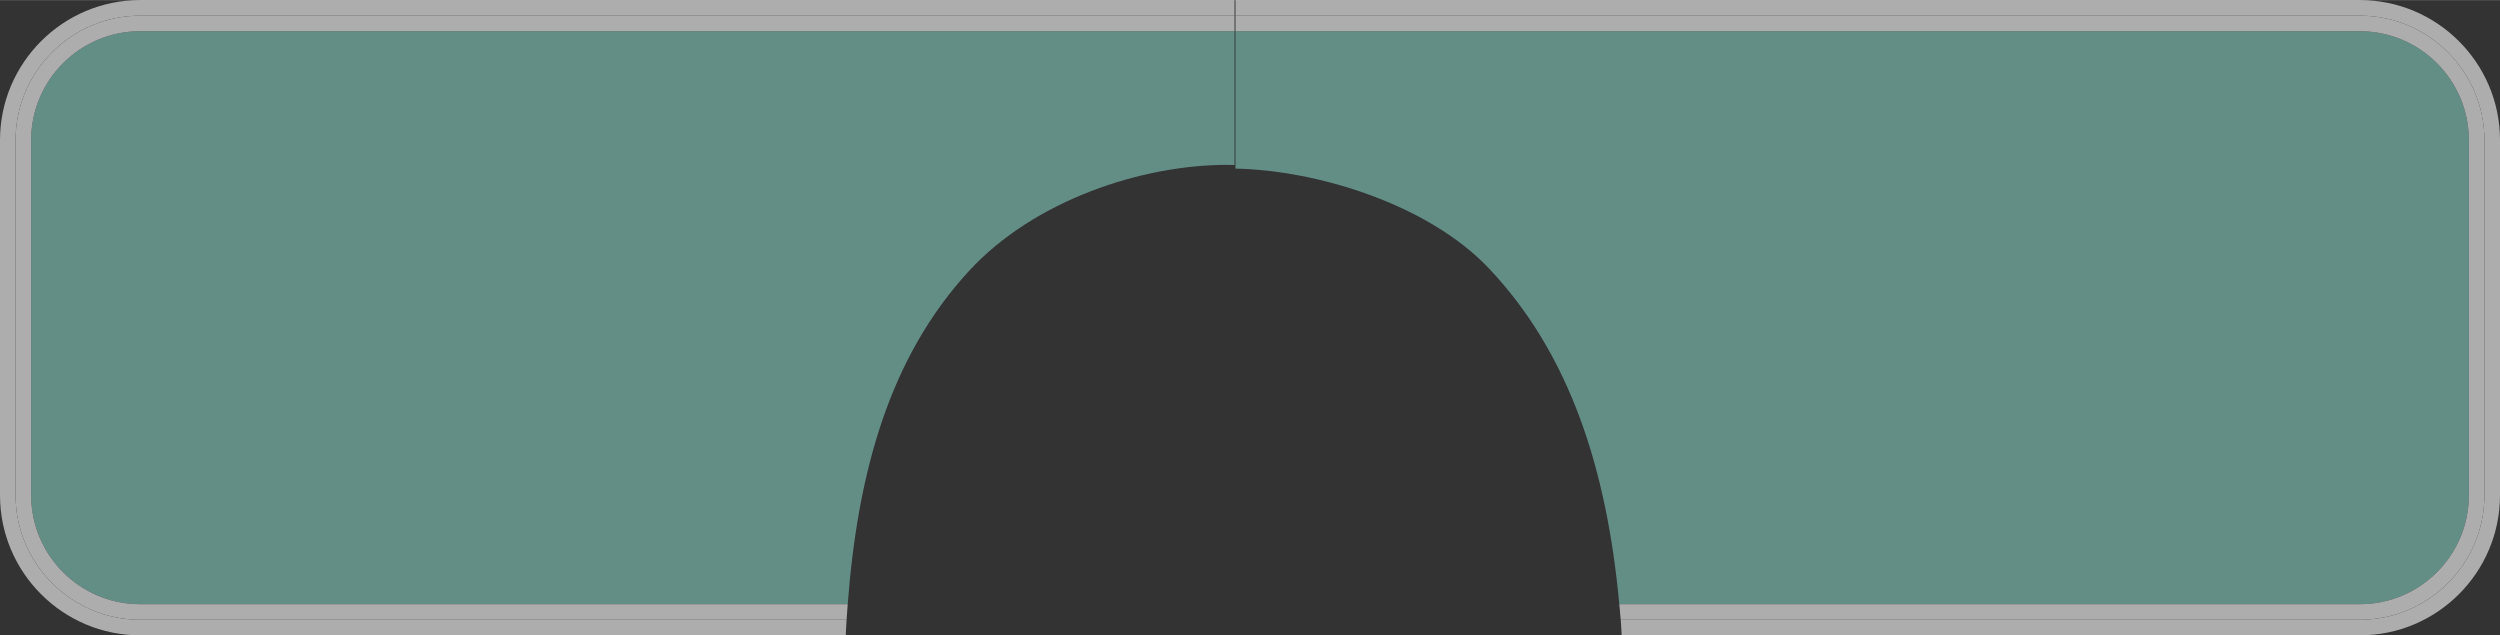
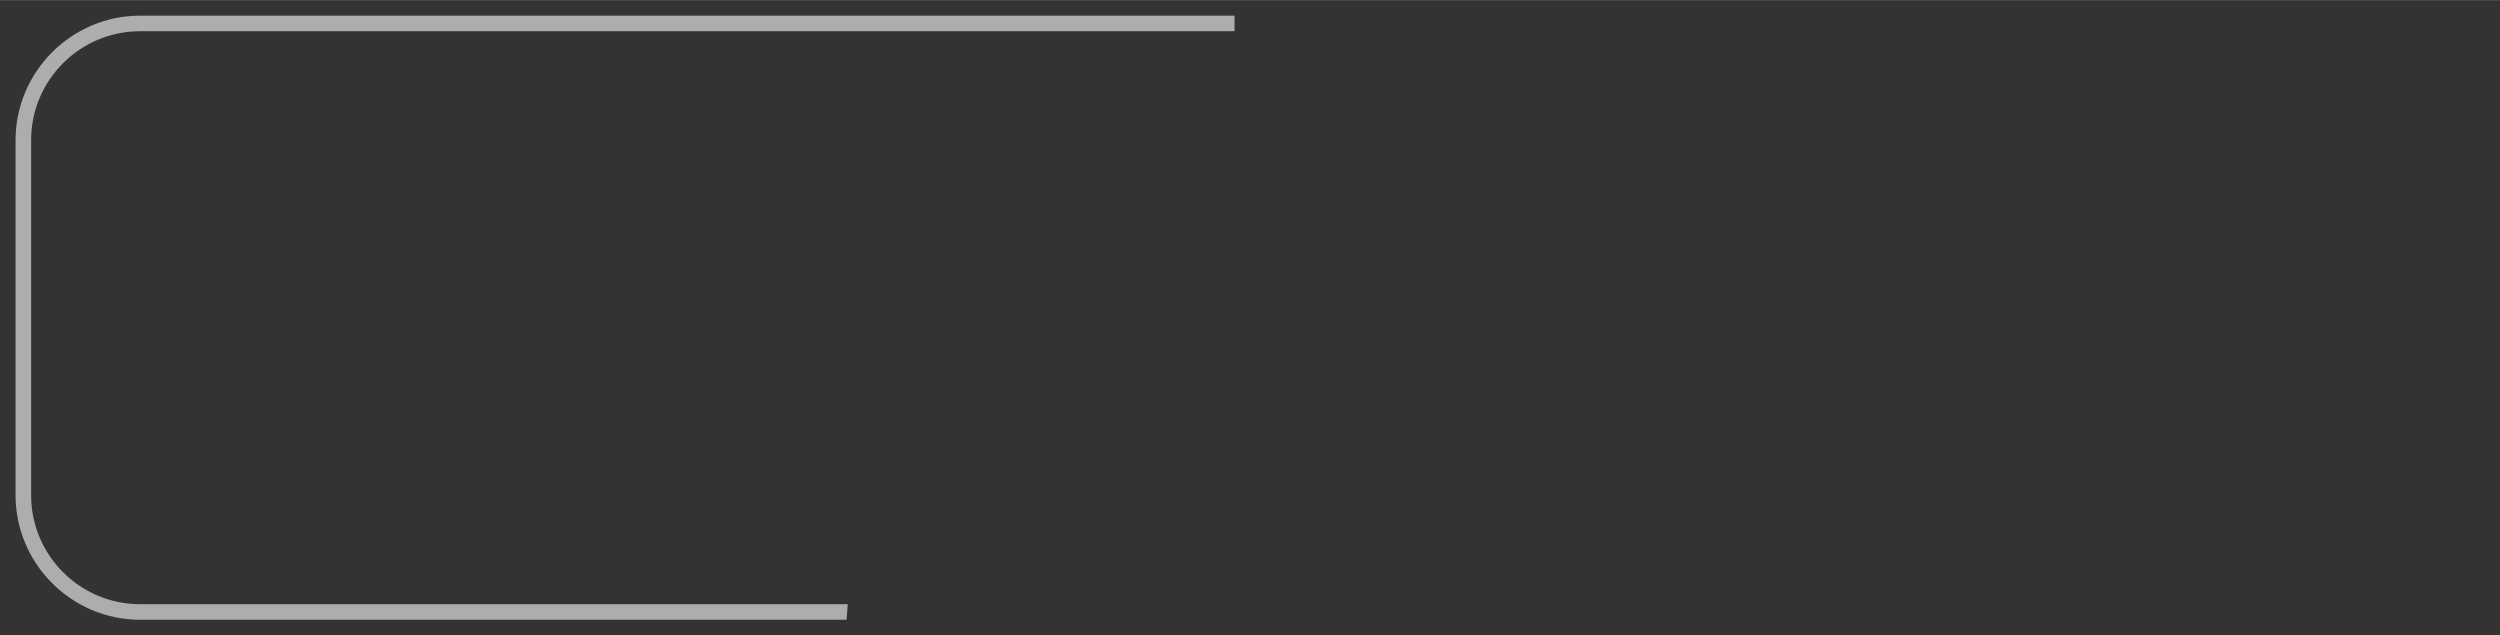
<svg xmlns="http://www.w3.org/2000/svg" id="_1_MAIN_INFO" data-name="1 MAIN INFO" viewBox="0 0 240.94 61.22" aria-hidden="true" width="240px" height="61px">
  <rect x="0" y="0" width="240.94" height="61.22" fill="#333333" stroke="none" />
  <defs>
    <linearGradient class="cerosgradient" data-cerosgradient="true" id="CerosGradient_id354b538cf" gradientUnits="userSpaceOnUse" x1="50%" y1="100%" x2="50%" y2="0%">
      <stop offset="0%" stop-color="#d1d1d1" />
      <stop offset="100%" stop-color="#d1d1d1" />
    </linearGradient>
    <linearGradient />
    <style>
      .cls-1-686d2fb3d64d0{
        fill: #82cbbe;
      }

      .cls-2-686d2fb3d64d0{
        fill: #fff;
      }

      .cls-3-686d2fb3d64d0{
        opacity: .6;
      }

      .cls-4-686d2fb3d64d0{
        opacity: .6;
      }
    </style>
  </defs>
  <g class="cls-3-686d2fb3d64d0">
-     <path class="cls-1-686d2fb3d64d0" d="M156.06,58.22h71.38c5.79,0,10.5-4.71,10.5-10.5V13.5c0-5.79-4.71-10.5-10.5-10.5h-108.37v-1.5h0v14.74c7.83.15,18.55,3.42,24.41,9.6,7.81,8.24,11.38,19.35,12.58,32.38Z" />
-     <path class="cls-2-686d2fb3d64d0" d="M227.44,0h-108.37v1.5h108.37c6.6,0,12,5.4,12,12v34.22c0,6.6-5.4,12-12,12h-71.24c.04.49.06,1,.09,1.5h71.15c7.44,0,13.5-6.06,13.5-13.5V13.5c0-7.44-6.06-13.5-13.5-13.5Z" />
-     <path class="cls-2-686d2fb3d64d0" d="M227.44,3c5.79,0,10.5,4.71,10.5,10.5v34.22c0,5.79-4.71,10.5-10.5,10.5h-71.38c.05.5.1.99.14,1.5h71.24c6.6,0,12-5.4,12-12V13.5c0-6.6-5.4-12-12-12h-108.37v1.5h108.37Z" />
-   </g>
+     </g>
  <g class="cls-4-686d2fb3d64d0">
-     <path class="cls-1-686d2fb3d64d0" d="M3,13.5v34.22c0,5.79,4.71,10.5,10.5,10.5h68.2c.97-12.79,4.04-23.81,11.69-32.12,6.27-6.81,16.64-10.22,24.84-10.22.24,0,.5.01.75.02V3H13.5C7.71,3,3,7.71,3,13.5Z" />
-     <path class="cls-2-686d2fb3d64d0" d="M13.5,59.72c-6.6,0-12-5.4-12-12V13.5C1.5,6.9,6.9,1.5,13.5,1.5h105.48V0H13.5C6.06,0,0,6.06,0,13.5v34.22c0,7.44,6.06,13.5,13.5,13.5h68.01c.03-.5.04-1,.08-1.5H13.5Z" />
    <path class="cls-2-686d2fb3d64d0" d="M1.5,13.5v34.22c0,6.6,5.4,12,12,12h68.09c.03-.51.08-1,.11-1.5H13.5c-5.79,0-10.5-4.71-10.5-10.5V13.5C3,7.71,7.71,3,13.5,3h105.48v-1.5H13.5C6.9,1.5,1.5,6.9,1.5,13.5Z" />
  </g>
</svg>